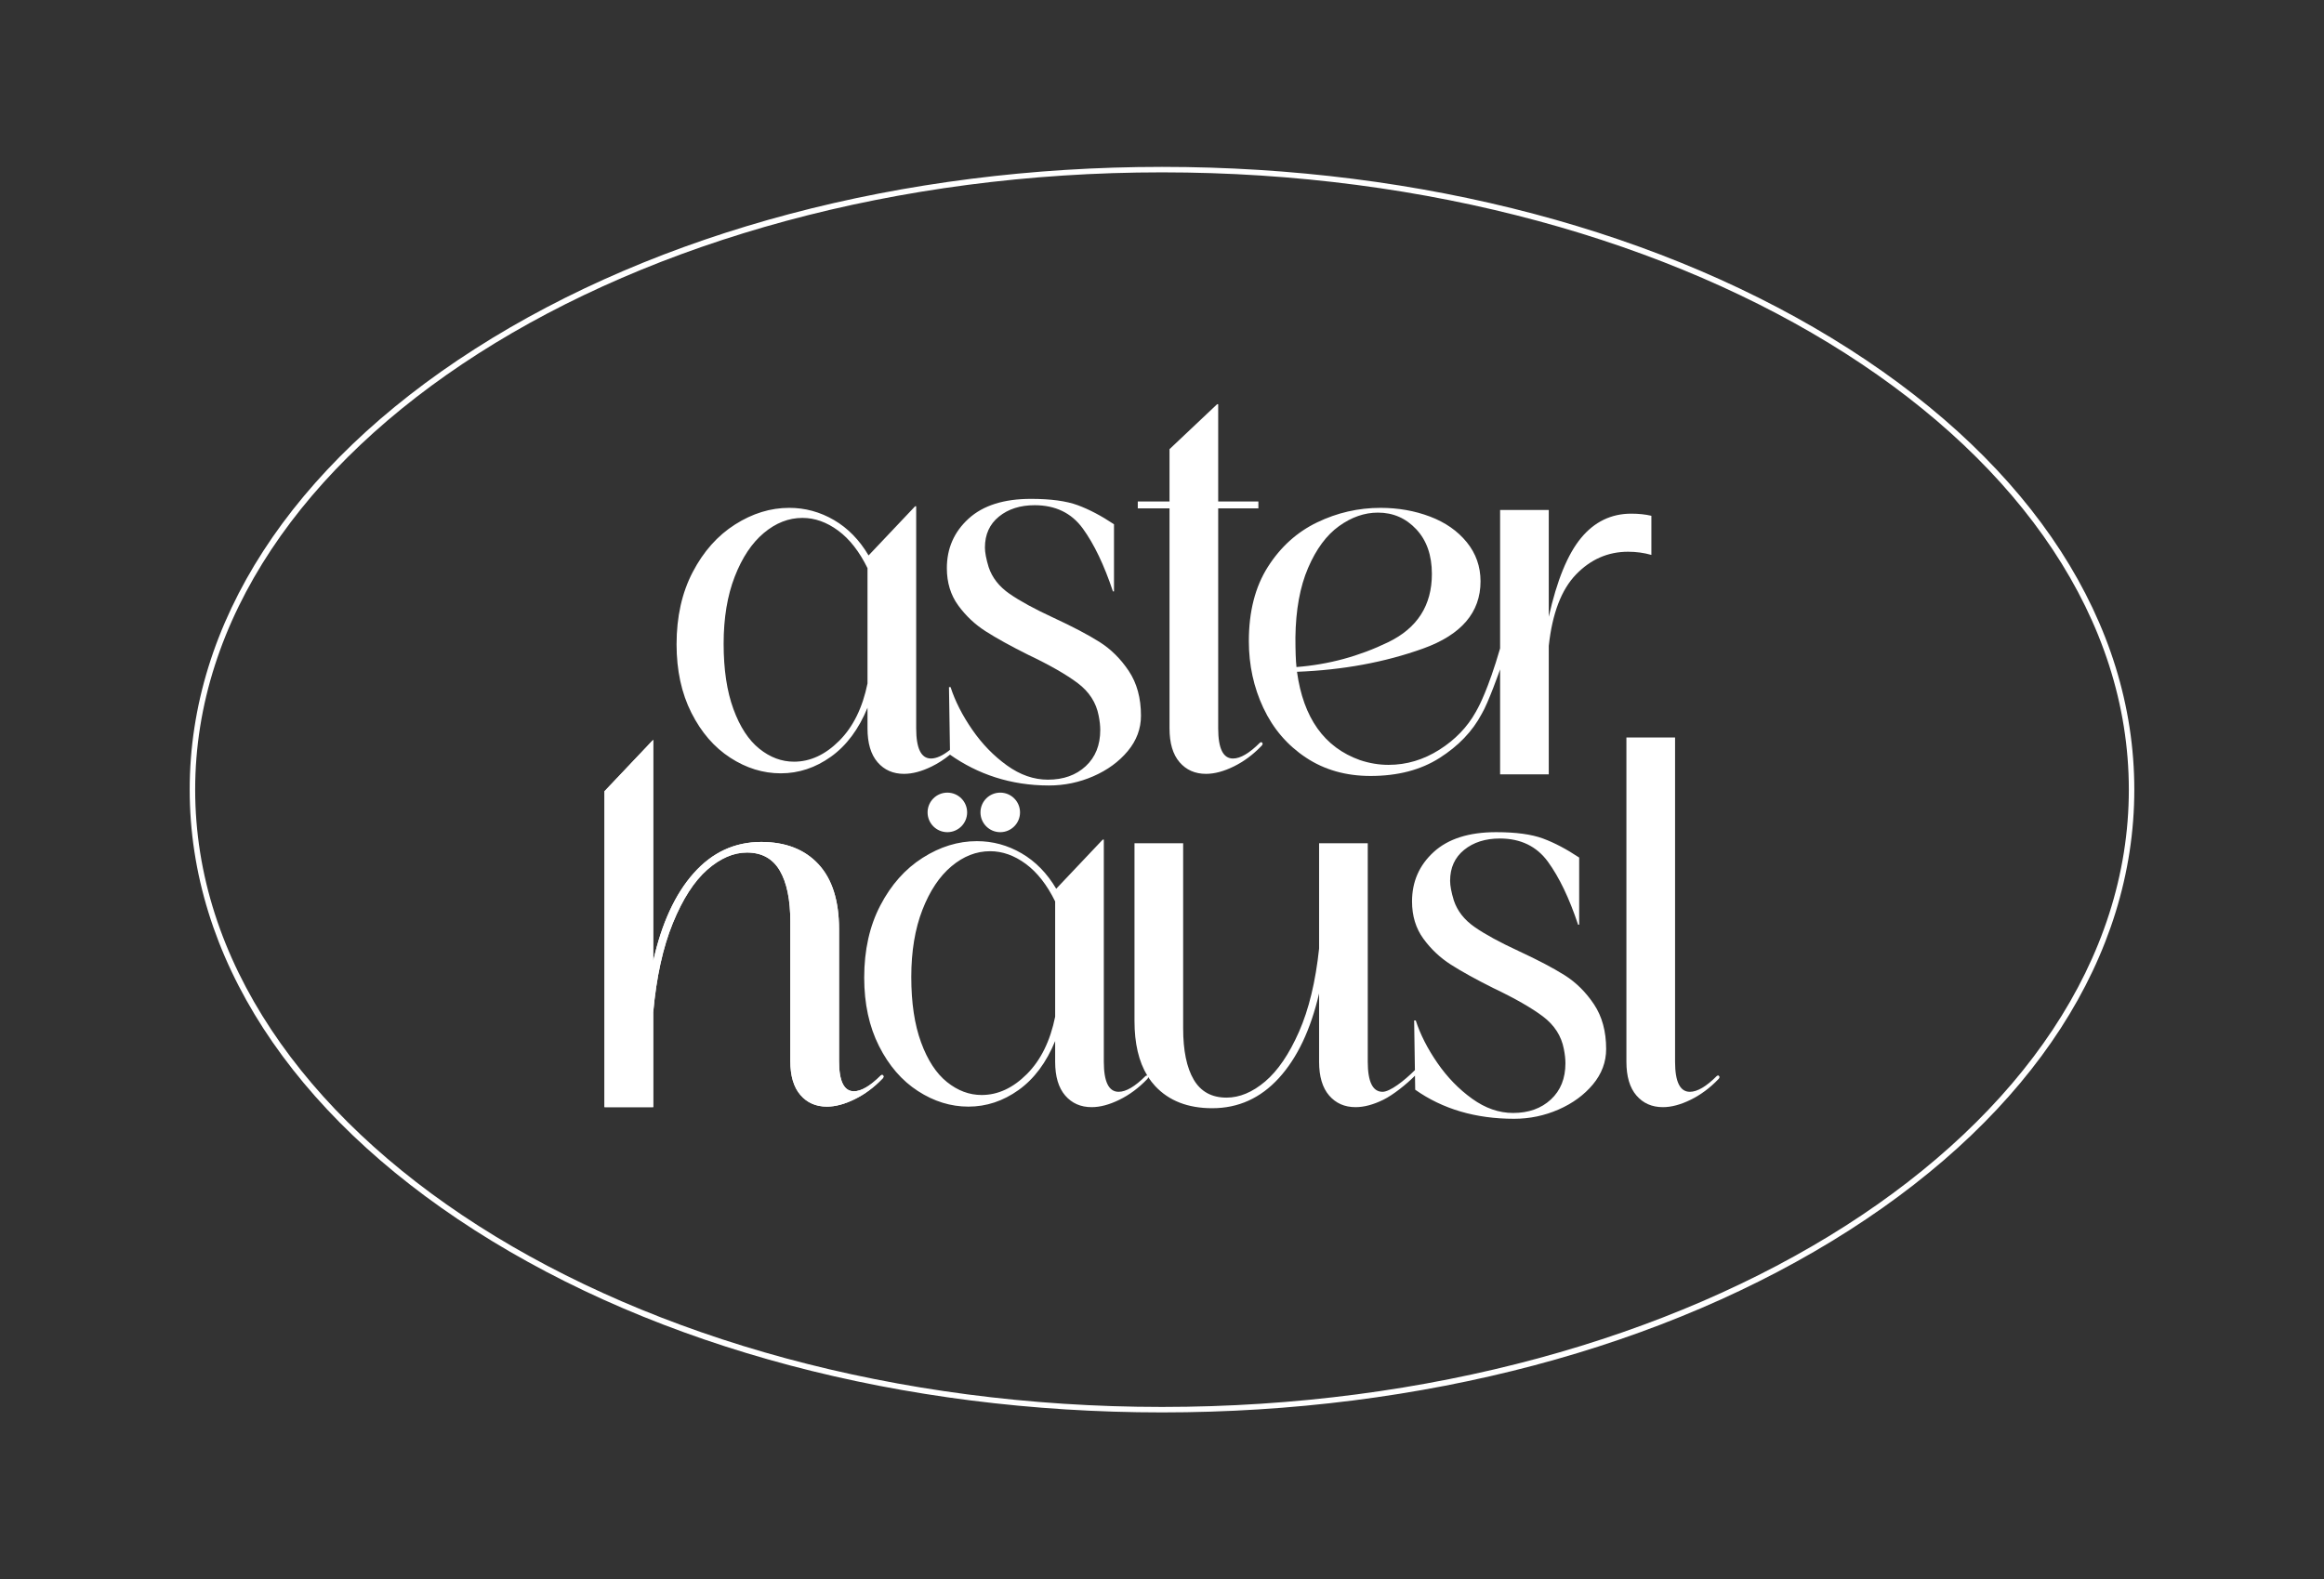
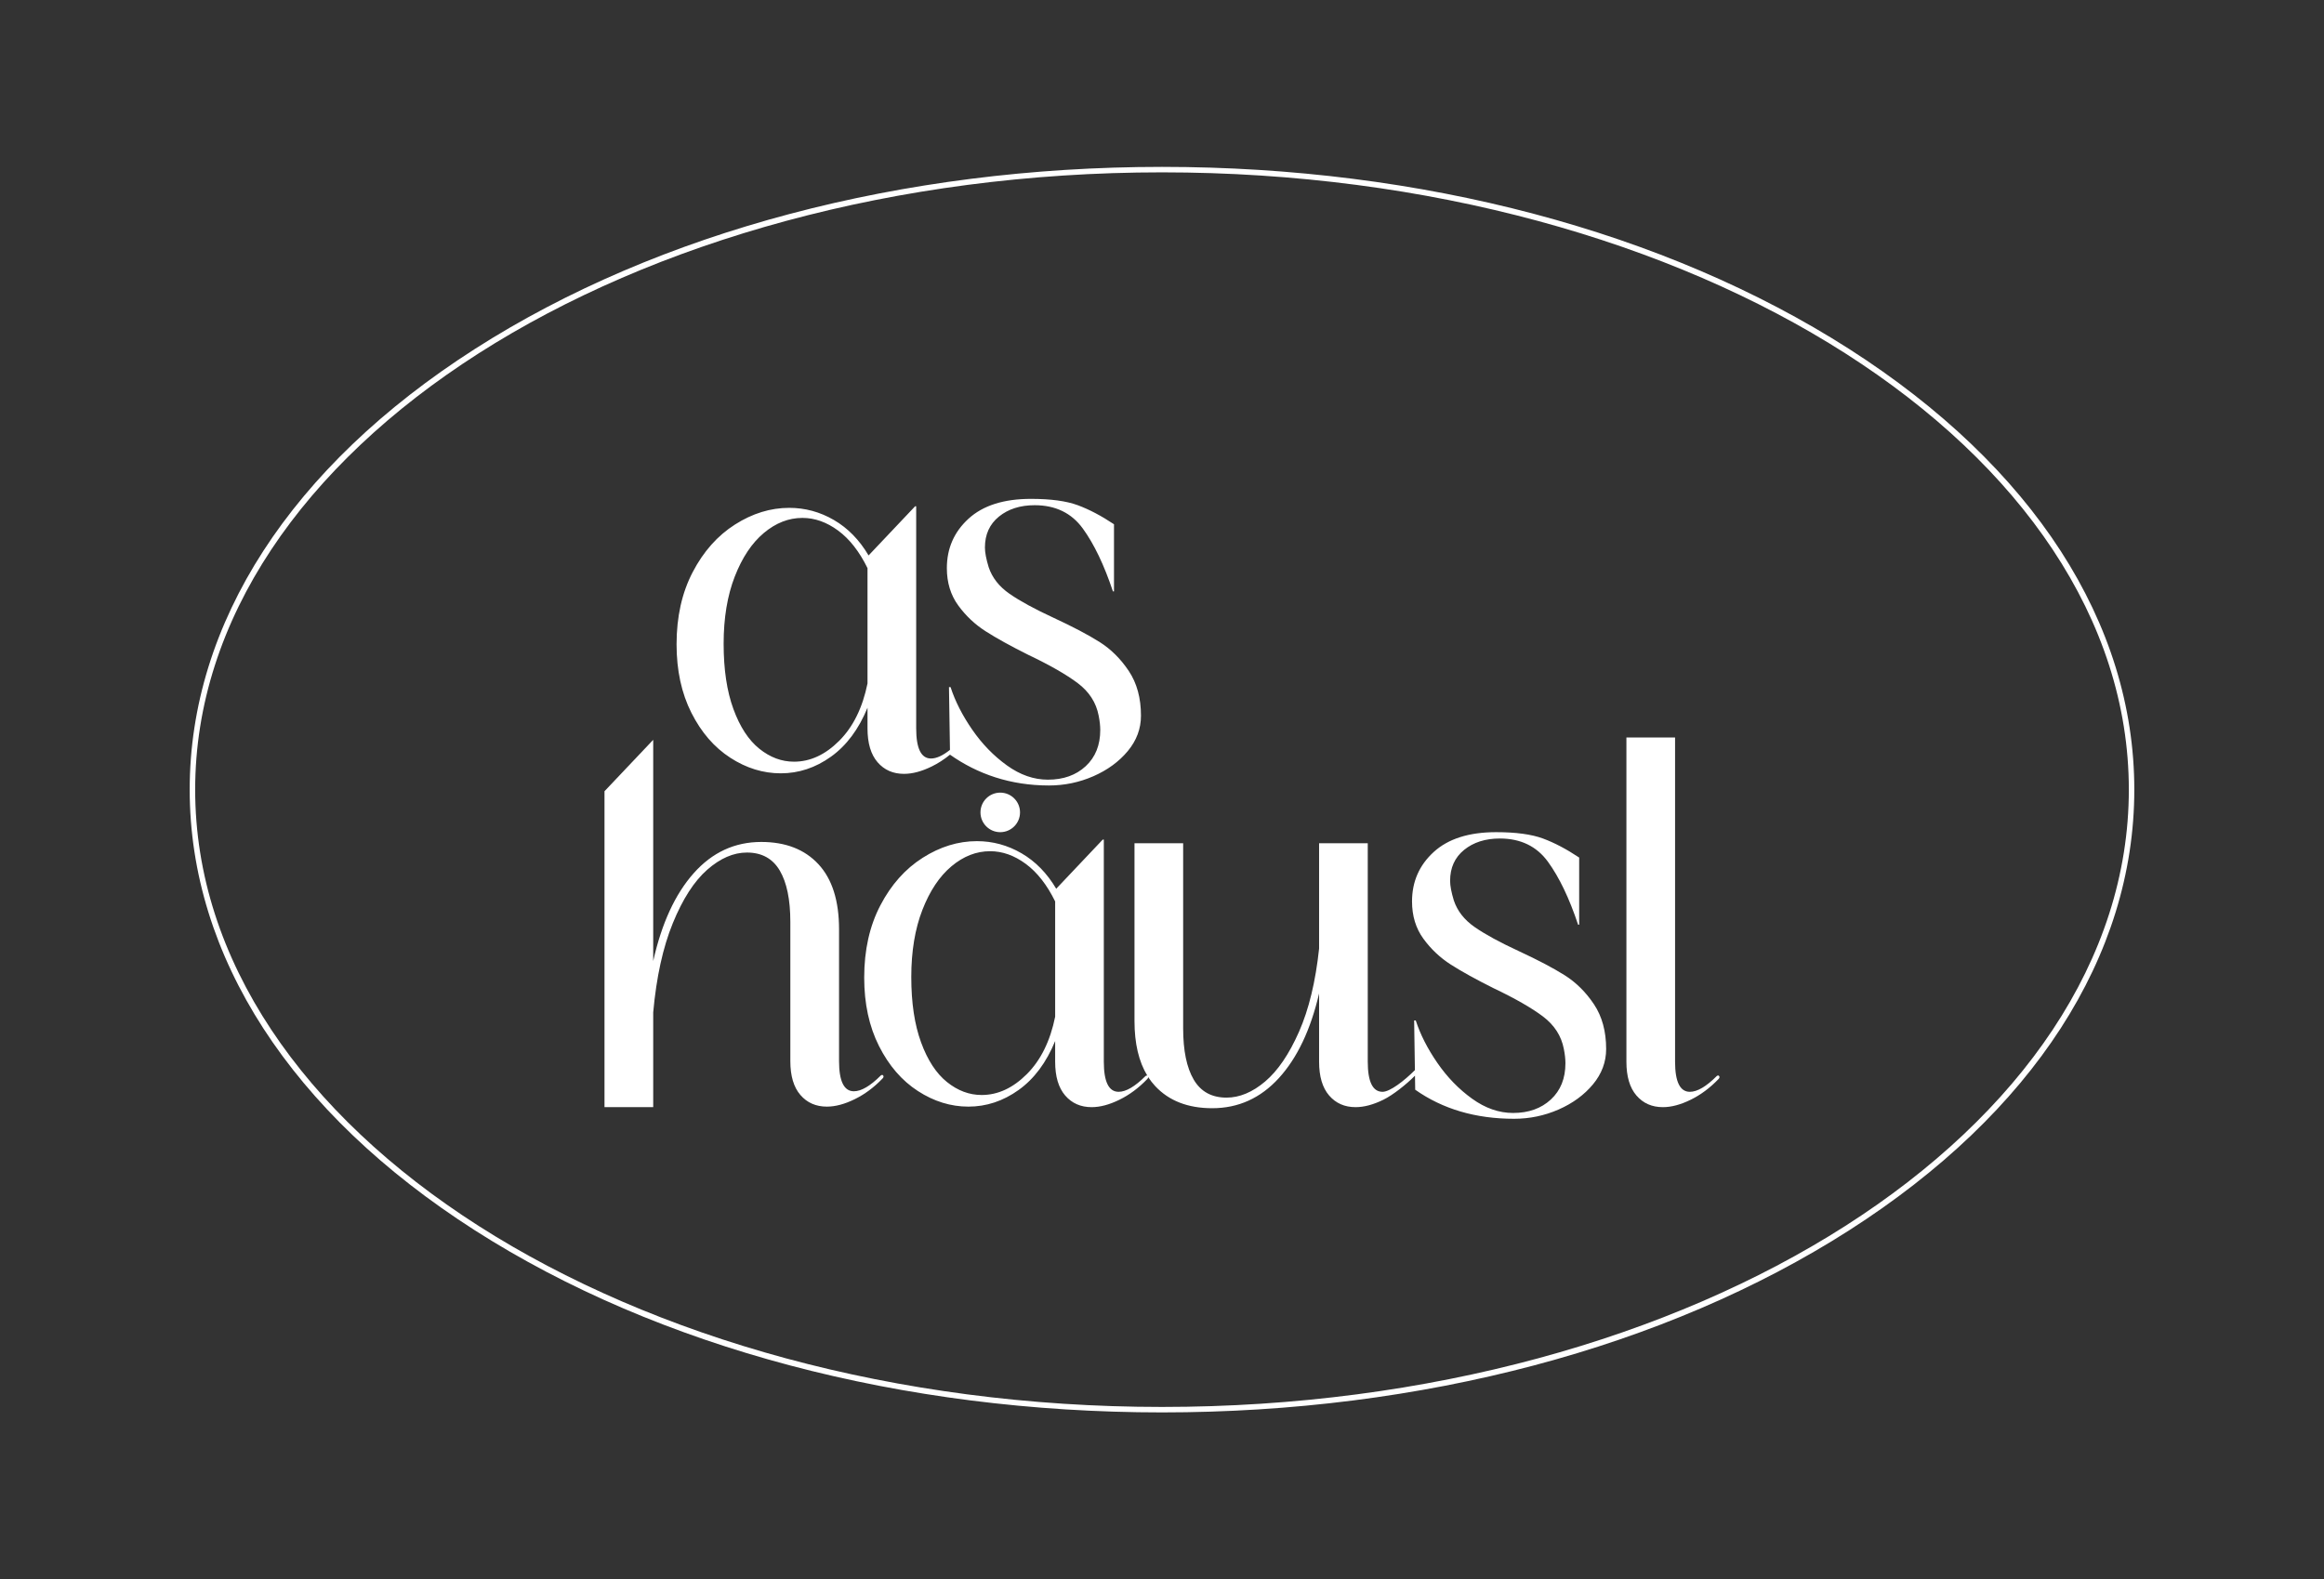
<svg xmlns="http://www.w3.org/2000/svg" id="a" data-name="Layer 1" viewBox="0 0 675.639 459.249">
  <rect x="0" y="0" width="675.639" height="459.249" fill="#333333" stroke="none" />
  <defs>
    <style>
      .b {
        fill: #fff;
        stroke-width: 0px;
      }
    </style>
  </defs>
  <path class="b" d="M212.3,220.342c4.664,3.024,9.558,4.536,14.686,4.536,5.227,0,10.096-1.614,14.608-4.843,4.51-3.232,8.048-7.973,10.611-14.225v5.997c0,4.307.973,7.587,2.922,9.843,1.947,2.256,4.51,3.382,7.689,3.382,2.459,0,5.15-.717,8.074-2.154,1.862-.913,3.629-2.06,5.304-3.432l0.0.009c7.995,5.638,17.58,8.959,28.755,8.959,4.51,0,8.816-.898,12.918-2.689,4.099-1.792,7.432-4.229,9.995-7.304,2.561-3.079,3.845-6.512,3.845-10.304,0-5.126-1.179-9.457-3.538-12.993-2.358-3.539-5.203-6.358-8.534-8.461-3.333-2.099-7.766-4.43-13.302-6.997-5.536-2.56-9.818-4.894-12.84-6.997-3.026-2.099-5.051-4.689-6.073-7.765-.718-2.358-1.077-4.253-1.077-5.689,0-3.792,1.357-6.792,4.075-8.997,2.715-2.201,6.174-3.307,10.379-3.307,6.048,0,10.712,2.259,13.995,6.768,3.28,4.512,6.201,10.611,8.765,18.3h.307v-19.529c-3.689-2.461-7.203-4.307-10.532-5.539-3.333-1.229-7.87-1.843-13.609-1.843-7.896,0-13.944,1.922-18.147,5.765-4.205,3.846-6.304,8.638-6.304,14.379,0,4.205,1.101,7.819,3.306,10.843,2.203,3.024,4.869,5.536,7.997,7.532,3.126,2,7.251,4.283,12.379,6.843,6.253,2.976,11.046,5.717,14.379,8.229,3.329,2.512,5.355,5.666,6.073,9.457.307,1.536.461,2.922.461,4.15,0,4.41-1.41,7.922-4.229,10.536-2.821,2.614-6.485,3.922-10.995,3.922-4.101,0-8.073-1.386-11.917-4.154-3.845-2.768-7.205-6.229-10.073-10.379-2.87-4.154-4.973-8.28-6.304-12.379h-.463l.287,18.247c-2.087,1.67-3.927,2.51-5.514,2.51-2.87,0-4.305-2.922-4.305-8.765v-64.584h-.307l-13.533,14.3c-2.667-4.512-6.024-7.945-10.072-10.304-4.051-2.358-8.381-3.536-12.995-3.536-5.435,0-10.686,1.614-15.761,4.843s-9.176,7.843-12.302,13.84c-3.128,5.997-4.691,12.993-4.691,20.99,0,7.587,1.435,14.225,4.307,19.915,2.869,5.69,6.637,10.048,11.302,13.072ZM213.607,167.673c2.152-5.536,4.971-9.765,8.457-12.686,3.485-2.922,7.227-4.382,11.225-4.382,3.587,0,7.048,1.229,10.381,3.689,3.329,2.461,6.174,6.102,8.534,10.918v33.522c-1.437,7.075-4.179,12.638-8.227,16.686-4.051,4.051-8.434,6.075-13.149,6.075-3.589,0-6.946-1.256-10.072-3.768-3.128-2.512-5.64-6.355-7.534-11.533-1.899-5.178-2.846-11.509-2.846-18.993,0-7.481,1.077-13.993,3.23-19.529Z" />
-   <path class="b" d="M340.007,211.806c0,4.307.973,7.587,2.922,9.843,1.947,2.256,4.51,3.382,7.689,3.382,2.461,0,5.152-.717,8.073-2.154,2.922-1.433,5.613-3.433,8.073-5.997.307-.307.384-.59.23-.846-.154-.253-.384-.28-.693-.075-3.075,3.075-5.69,4.611-7.841,4.611-2.872,0-4.305-2.922-4.305-8.765v-63.97h11.686v-2h-11.686v-28.294h-.309l-13.84,13.072v15.222h-9.227v2h9.227v63.97Z" />
-   <path class="b" d="M367.303,205.884c2.817,6,6.92,10.792,12.302,14.379,5.381,3.59,11.661,5.382,18.836,5.382,7.894,0,14.582-1.741,20.068-5.229,5.483-3.485,9.558-7.737,12.225-12.761,1.929-3.153,5.382-13.007,5.382-13.007v30.536h14.147v-37.369c1.024-9.43,3.664-16.348,7.92-20.758,4.253-4.406,9.304-6.614,15.147-6.614,2.357,0,4.613.311,6.766.925v-11.379c-1.744-.41-3.691-.618-5.843-.618-5.845,0-10.715,2.362-14.609,7.075-3.898,4.717-7.024,12.355-9.381,22.911v-31.062h-14.147v40.236c-3.453,11.981-6.373,17.217-6.373,17.217l-.7,1.289c-2.461,4.41-5.998,8.075-10.611,10.997-4.614,2.922-9.534,4.382-14.763,4.382-2.768,0-5.536-.461-8.304-1.386-10.355-3.689-16.454-12.249-18.299-25.679,13.324-.512,25.55-2.768,36.674-6.765,11.123-4,16.686-10.509,16.686-19.529,0-4.307-1.334-8.099-3.998-11.382-2.667-3.28-6.229-5.765-10.688-7.457-4.459-1.689-9.253-2.536-14.379-2.536-6.457,0-12.609,1.41-18.452,4.229-5.843,2.819-10.611,7.126-14.3,12.918-3.691,5.792-5.538,12.993-5.538,21.604,0,6.973,1.41,13.454,4.23,19.451ZM380.296,165.137c2.357-5.485,5.355-9.536,8.997-12.15,3.637-2.614,7.404-3.922,11.302-3.922,4.406,0,8.123,1.614,11.149,4.846,3.022,3.229,4.536,7.56,4.536,12.993,0,9.126-4.229,15.737-12.686,19.836-8.457,4.102-17.353,6.512-26.679,7.229-.208-1.846-.309-4.717-.309-8.614.101-7.993,1.331-14.734,3.691-20.219Z" />
  <path class="b" d="M454.871,283.585c-3.333-2.099-7.766-4.43-13.302-6.997-5.536-2.56-9.818-4.894-12.84-6.997-3.026-2.099-5.051-4.689-6.073-7.765-.718-2.358-1.077-4.253-1.077-5.69,0-3.792,1.357-6.792,4.075-8.997,2.715-2.201,6.174-3.307,10.379-3.307,6.048,0,10.712,2.259,13.995,6.768,3.28,4.512,6.201,10.611,8.765,18.3h.307v-19.529c-3.689-2.461-7.203-4.307-10.533-5.539-3.333-1.229-7.87-1.843-13.609-1.843-7.896,0-13.944,1.922-18.147,5.765-4.205,3.846-6.304,8.638-6.304,14.379,0,4.205,1.101,7.819,3.305,10.843,2.203,3.024,4.869,5.536,7.997,7.532,3.126,2,7.251,4.283,12.379,6.843,6.253,2.976,11.046,5.717,14.379,8.229,3.329,2.512,5.355,5.666,6.074,9.457.307,1.536.461,2.922.461,4.15,0,4.41-1.41,7.922-4.229,10.536-2.821,2.614-6.485,3.922-10.995,3.922-4.101,0-8.073-1.386-11.917-4.154-3.845-2.768-7.205-6.229-10.073-10.379-2.87-4.154-4.973-8.28-6.304-12.379h-.463l.222,14.474c-.015.008-.029.009-.044.019-3.075,3.075-7.204,6.265-9.358,6.265-2.87,0-4.306-2.921-4.306-8.765v-63.509h-14.147v30.601c-1.026,9.638-2.974,17.71-5.843,24.219-2.872,6.512-6.152,11.331-9.841,14.457-3.691,3.126-7.435,4.689-11.227,4.689-4.305,0-7.485-1.741-9.534-5.229-2.051-3.485-3.075-8.457-3.075-14.915v-53.823h-14.147v51.669c0,6.541,1.245,11.835,3.726,15.895-.135-.059-.297-.034-.495.098-3.075,3.075-5.689,4.611-7.843,4.611-2.87,0-4.305-2.921-4.305-8.765v-64.584h-.307l-13.533,14.3c-2.667-4.512-6.024-7.945-10.072-10.304-4.051-2.358-8.381-3.536-12.995-3.536-5.435,0-10.686,1.614-15.761,4.843s-9.176,7.843-12.302,13.84c-3.128,5.997-4.691,12.993-4.691,20.99,0,7.587,1.435,14.225,4.307,19.915,2.869,5.689,6.637,10.048,11.302,13.072,4.664,3.024,9.558,4.536,14.686,4.536,5.227,0,10.096-1.614,14.608-4.843,4.51-3.232,8.048-7.973,10.611-14.225v5.997c0,4.307.973,7.587,2.922,9.843,1.947,2.256,4.51,3.382,7.689,3.382,2.459,0,5.15-.717,8.074-2.154,2.922-1.433,5.613-3.433,8.072-5.997.208-.207.302-.402.3-.586.601.929,1.269,1.792,2.006,2.586,3.998,4.304,9.534,6.457,16.608,6.457,7.585,0,14.044-2.921,19.376-8.765,5.329-5.843,9.227-14.044,11.688-24.604v19.836c0,4.307.973,7.587,2.922,9.843,1.947,2.256,4.51,3.382,7.689,3.382,2.459,0,5.15-.717,8.073-2.154,2.808-1.378,6.711-4.482,9.194-6.997l.062,4.076c7.995,5.638,17.58,8.457,28.755,8.457,4.51,0,8.816-.898,12.918-2.689,4.099-1.792,7.432-4.229,9.995-7.304,2.561-3.079,3.845-6.512,3.845-10.304,0-5.126-1.179-9.457-3.537-12.993-2.358-3.539-5.203-6.358-8.534-8.461ZM306.758,295.656c-1.437,7.075-4.179,12.638-8.227,16.686-4.051,4.051-8.434,6.075-13.149,6.075-3.589,0-6.945-1.256-10.072-3.768-3.128-2.512-5.64-6.355-7.534-11.533-1.899-5.178-2.846-11.509-2.846-18.993,0-7.481,1.077-13.993,3.23-19.529,2.152-5.536,4.971-9.765,8.457-12.686,3.485-2.922,7.227-4.382,11.225-4.382,3.587,0,7.048,1.229,10.381,3.69,3.329,2.461,6.174,6.102,8.534,10.918v33.522Z" />
  <path class="b" d="M499.82,312.957c-.154-.253-.384-.28-.691-.075-3.075,3.075-5.689,4.611-7.843,4.611-2.87,0-4.305-2.921-4.305-8.765v-94.263h-14.147v94.263c0,4.307.973,7.587,2.921,9.843,1.945,2.256,4.51,3.382,7.689,3.382,2.459,0,5.15-.717,8.072-2.154,2.923-1.433,5.614-3.433,8.073-5.997.309-.307.386-.59.23-.846Z" />
-   <path class="b" d="M269.669,236.241c0,3.175,2.574,5.749,5.749,5.749s5.749-2.574,5.749-5.749-2.574-5.749-5.749-5.749-5.749,2.574-5.749,5.749Z" />
  <path class="b" d="M285.045,236.241c0,3.175,2.574,5.749,5.749,5.749s5.749-2.574,5.749-5.749-2.574-5.749-5.749-5.749-5.749,2.574-5.749,5.749Z" />
  <path class="b" d="M256.095,312.721c-3.08,3.076-5.696,4.614-7.852,4.614-2.873,0-4.312-2.923-4.312-8.772v-38.332c0-8.312-1.998-14.622-6.003-18.934-4.001-4.307-9.544-6.463-16.625-6.463-7.694,0-14.239,3.026-19.624,9.084-5.39,6.057-9.314,14.572-11.776,25.555v-64.343l-14.162,14.956v91.868h14.162v-27.553c.925-10.261,2.823-18.907,5.696-25.938,2.869-7.027,6.206-12.209,10.004-15.547,3.793-3.333,7.645-5.002,11.546-5.002,4.307,0,7.487,1.746,9.544,5.232,2.052,3.491,3.076,8.466,3.076,14.929v40.488c0,4.312.974,7.595,2.927,9.85,1.948,2.26,4.515,3.387,7.695,3.387,2.467,0,5.16-.717,8.082-2.156,2.927-1.434,5.62-3.437,8.082-6.003.307-.307.383-.591.23-.848-.153-.253-.383-.28-.69-.072Z" />
-   <path class="b" d="M256.555,313.641c-2.463,2.566-5.155,4.569-8.082,6.003-2.923,1.439-5.615,2.156-8.082,2.156-3.18,0-5.746-1.128-7.694-3.387-1.953-2.255-2.927-5.538-2.927-9.85v-40.488c0-6.463-1.024-11.438-3.076-14.929-2.057-3.486-5.236-5.232-9.544-5.232-3.901,0-7.753,1.669-11.546,5.002-3.798,3.338-7.135,8.52-10.004,15.547-2.873,7.031-4.772,15.678-5.696,25.938v27.553h-14.162v-91.868l14.162-14.956v64.343c2.463-10.982,6.386-19.498,11.776-25.555,5.385-6.057,11.93-9.084,19.624-9.084,7.081,0,12.624,2.156,16.625,6.463,4.005,4.312,6.003,10.622,6.003,18.934v38.332c0,5.85,1.439,8.772,4.312,8.772,2.156,0,4.772-1.538,7.852-4.614.307-.207.537-.18.69.072.153.257.077.541-.23.848Z" />
  <path class="b" d="M337.82,410.721c-75.442,0-146.379-18.799-199.745-52.934-53.476-34.206-82.926-79.721-82.926-128.162s29.45-93.956,82.926-128.162c53.366-34.135,124.303-52.934,199.745-52.934s146.379,18.799,199.745,52.934c53.476,34.206,82.926,79.721,82.926,128.162s-29.45,93.956-82.926,128.162c-53.366,34.135-124.303,52.934-199.745,52.934ZM337.82,50.119c-154.988,0-281.08,80.526-281.08,179.506s126.092,179.506,281.08,179.506,281.08-80.526,281.08-179.506S492.808,50.119,337.82,50.119Z" />
</svg>